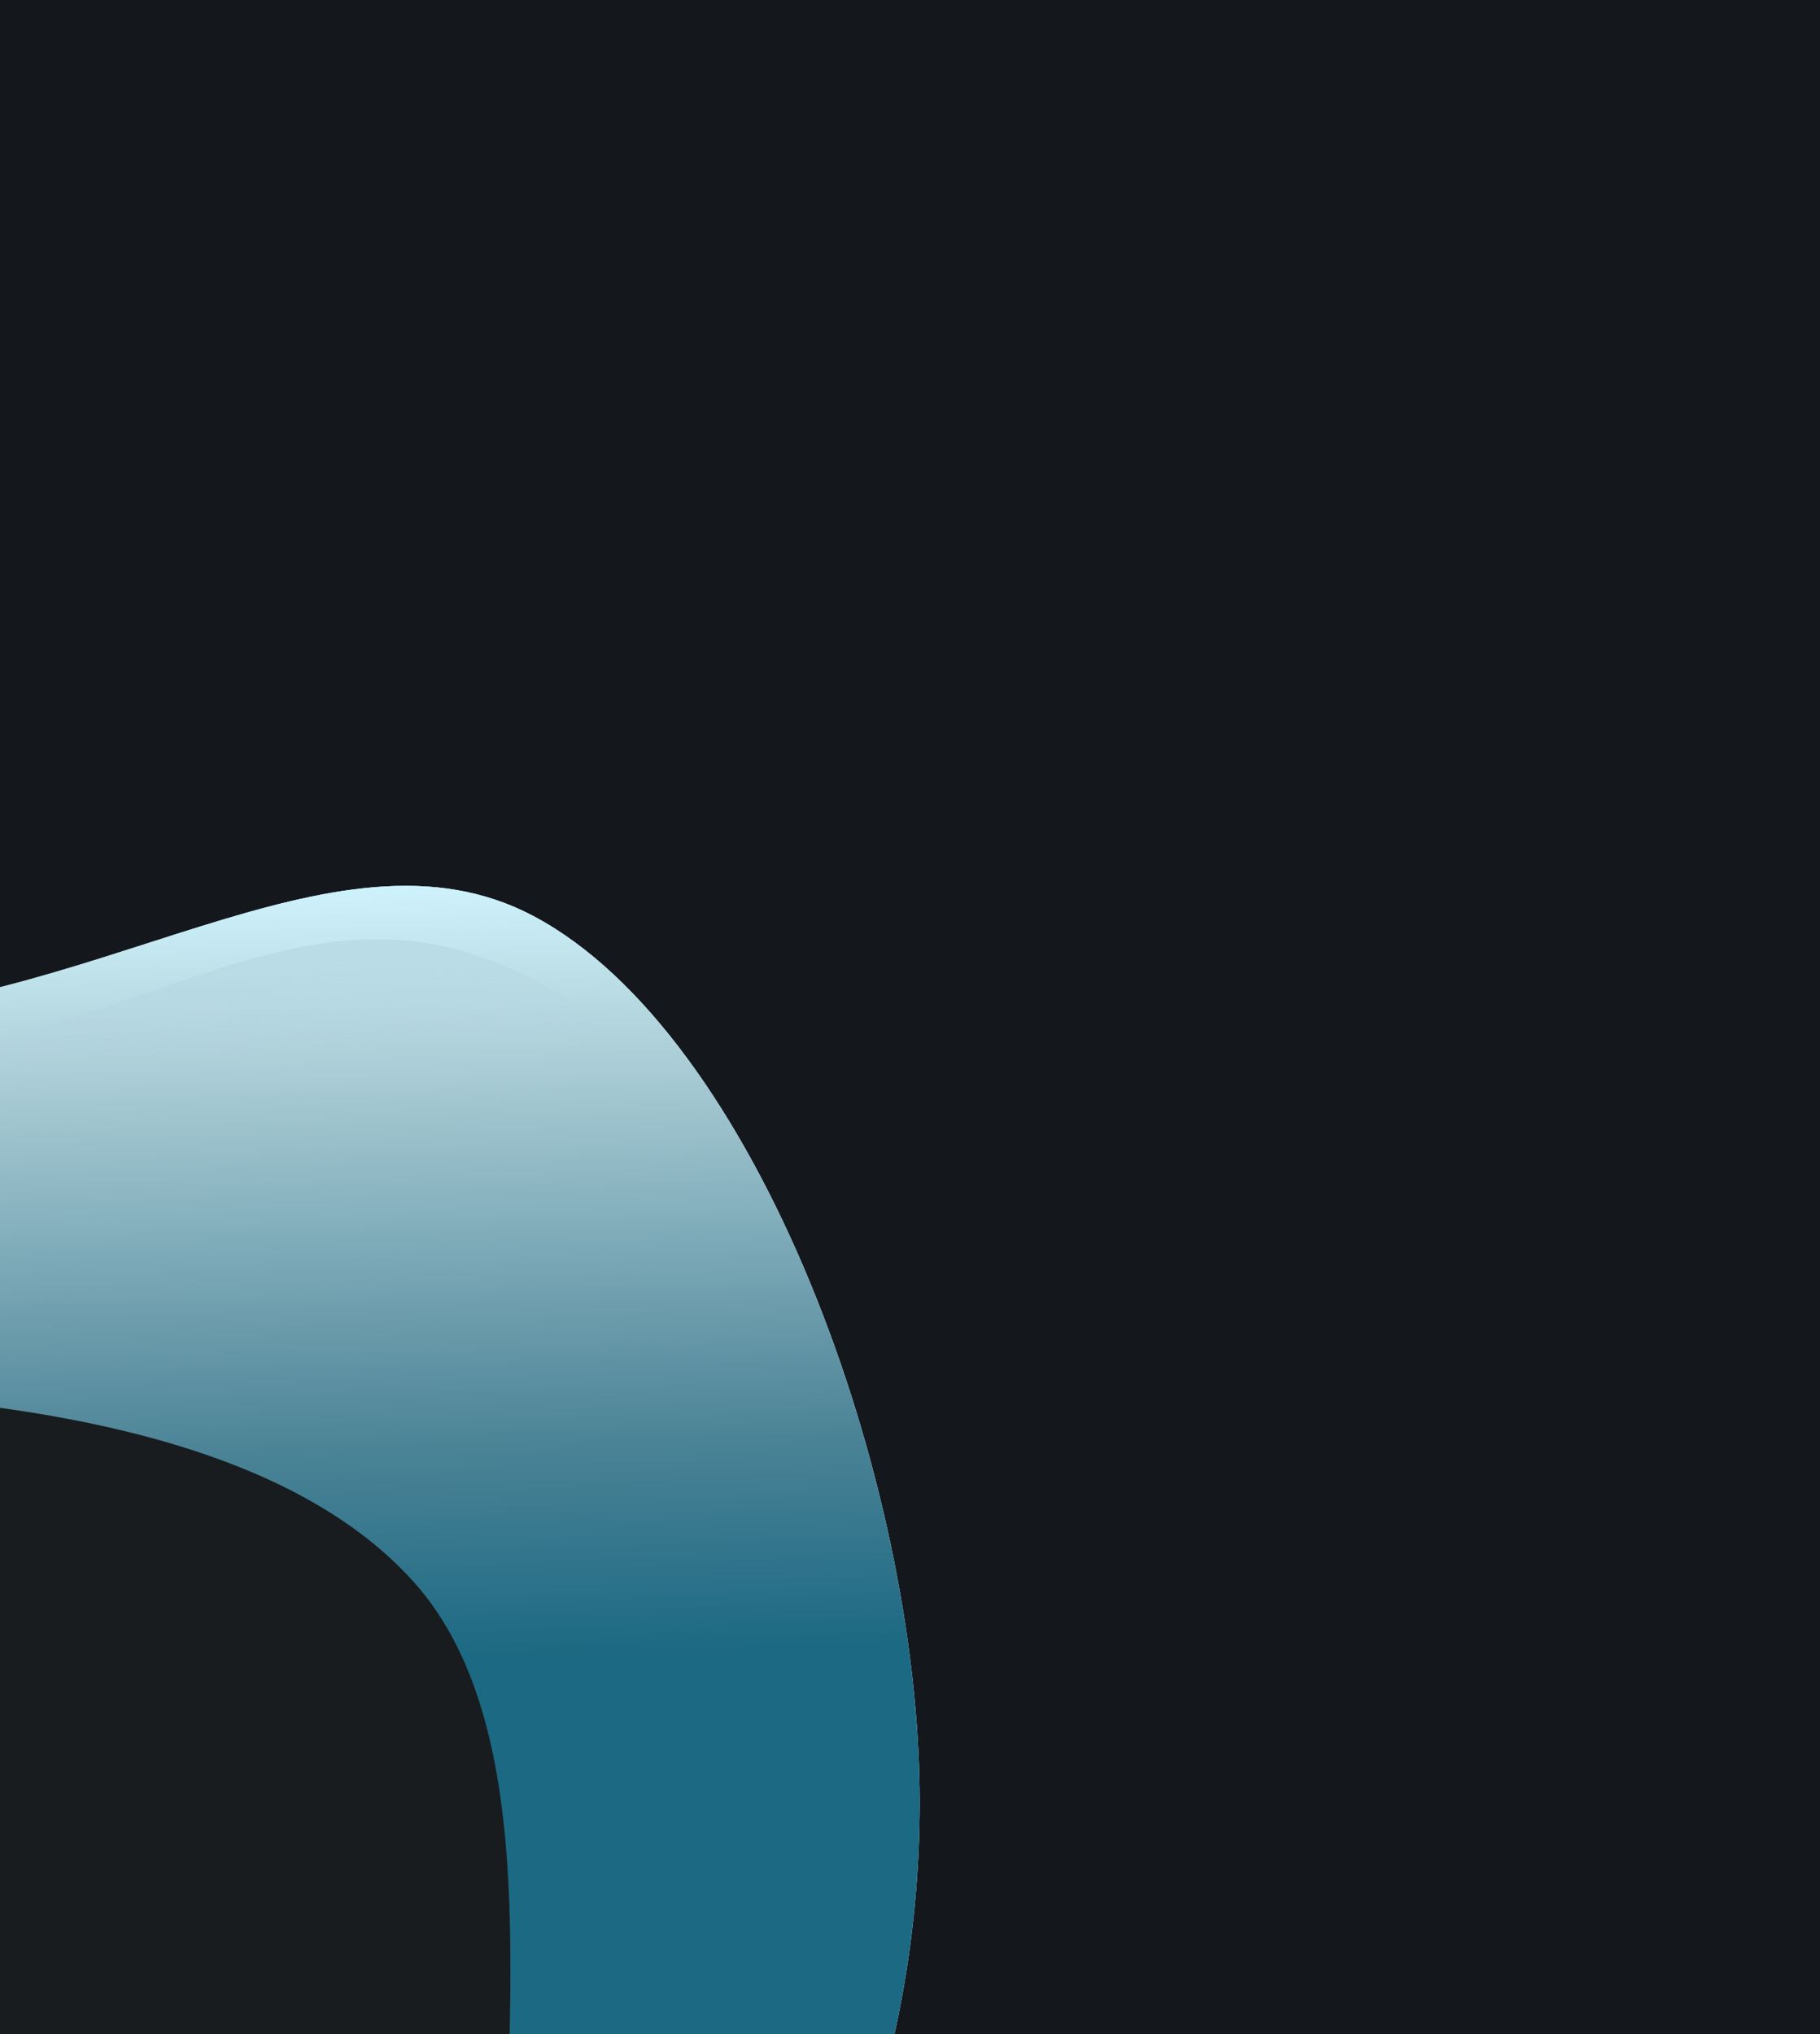
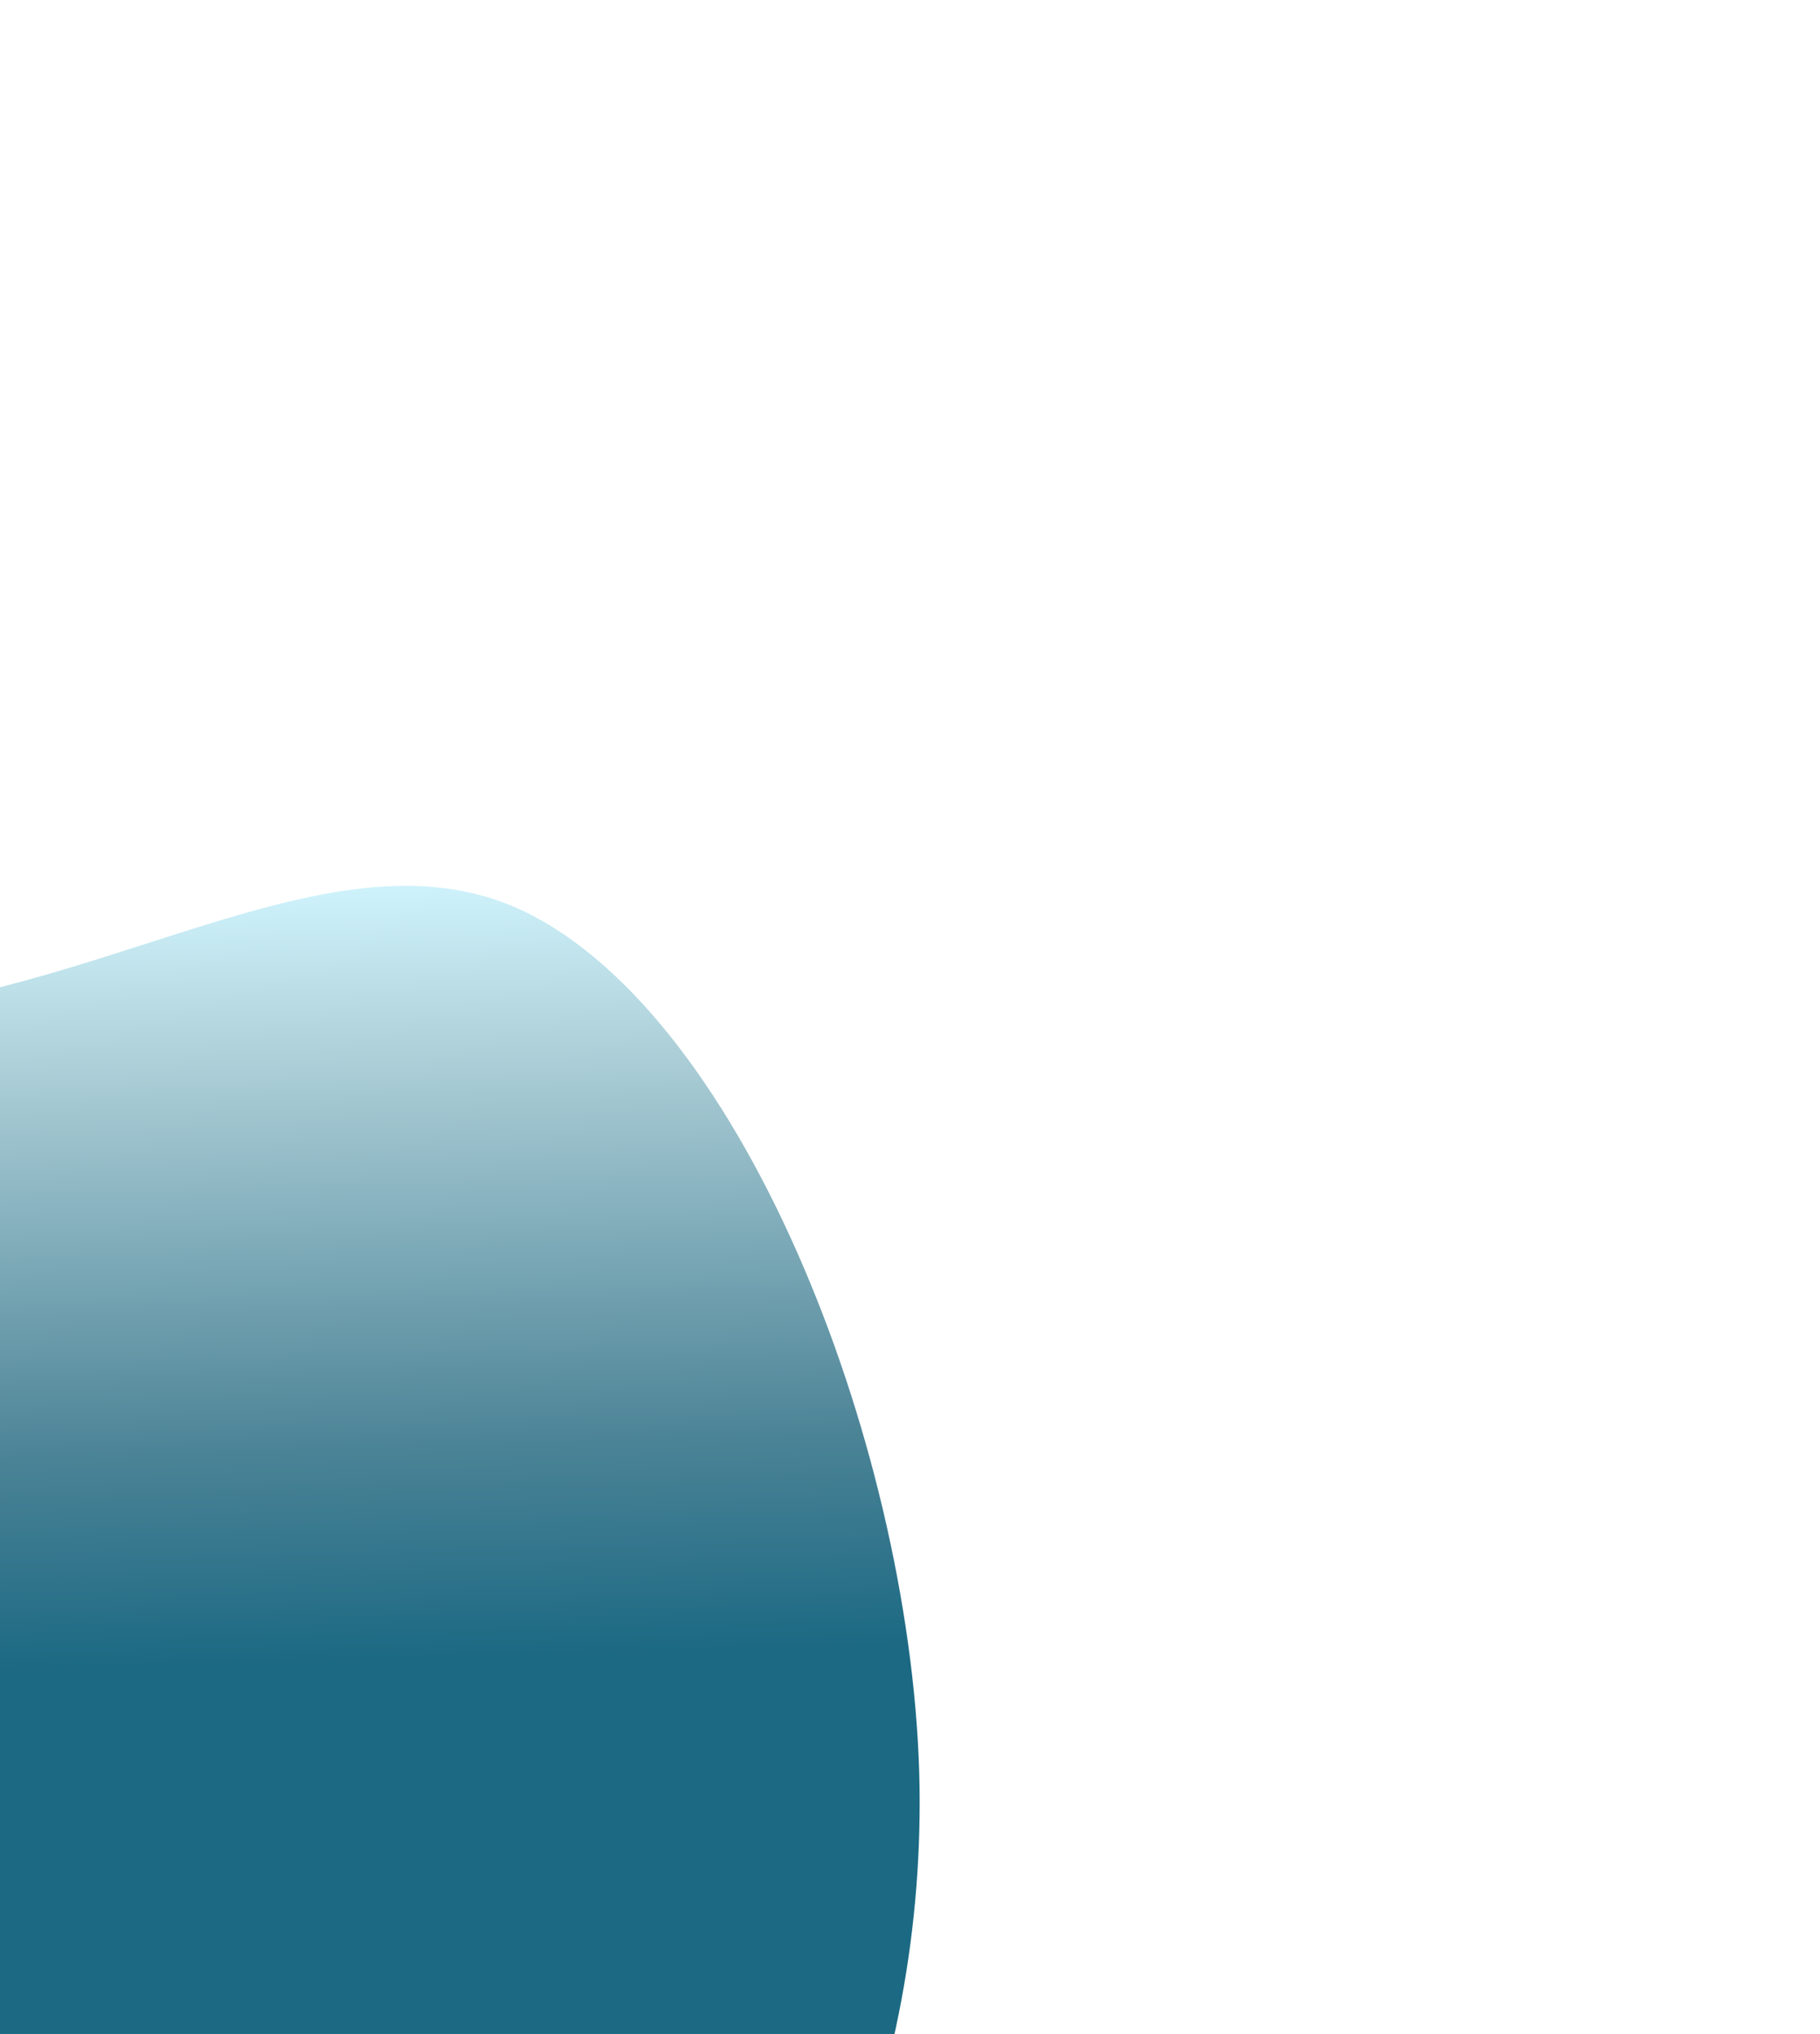
<svg xmlns="http://www.w3.org/2000/svg" width="2551" height="2850" fill="none">
  <g clip-path="url(#a)">
-     <path fill="#14171C" d="M0 0h2551v2850H0z" />
    <g filter="url(#b)">
-       <path fill="#ADCFD8" d="M1289.06 2525.08c0 861.74-727.397 1560.31-1624.684 1560.31-897.286 0-1624.686-698.57-1624.686-1560.31 0-512.94-49.61-998.22 603.2-1241.63 278.28-103.75 697.928 140.9 1061.112 140.9 425.171 0 763.289-289.04 1043.495-140.9 311.143 164.51 541.563 788.22 541.563 1241.63z" />
-     </g>
+       </g>
    <g filter="url(#c)" opacity=".7">
-       <path fill="#ADCFD8" d="M1289.06 2525.08c0 861.74-727.398 1560.31-1624.685 1560.31-897.285 0-1624.685-698.57-1624.685-1560.31 0-512.94-49.61-998.22 603.2-1241.63 278.28-103.75 697.927 140.9 1061.111 140.9 425.171 0 763.289-289.04 1043.495-140.9 311.144 164.51 541.564 788.22 541.564 1241.63z" />
-     </g>
+       </g>
    <g filter="url(#d)">
      <path fill="url(#e)" d="M1289.06 2525.08c0 861.74-727.398 1560.31-1624.685 1560.31-897.285 0-1624.685-698.57-1624.685-1560.31 0-512.94-49.61-998.22 603.2-1241.63 278.28-103.75 697.927 140.9 1061.111 140.9 425.171 0 763.289-289.04 1043.495-140.9 311.144 164.51 541.564 788.22 541.564 1241.63z" />
    </g>
-     <path fill="url(#f)" d="M677.369 2075.98c0 861.74 79.685-352.23-948.57-352.23-1028.259 0-1190.759 1090.69-1190.759 228.95 0-512.94-455.45-350.99 292.64-594.39 318.9-103.76 426.424 140.89 842.618 140.89 487.228 0 723.33-289.04 1044.435-140.89 356.557 164.5-40.364 264.26-40.364 717.67z" opacity=".6" />
    <g filter="url(#g)">
-       <path fill="#181C1F" d="M710.073 3066.64c0 618.86-522.385 1120.55-1166.778 1120.55-644.395 0-1166.775-501.69-1166.775-1120.55 0-618.86 522.38-1120.54 1166.775-1120.54 354.025 0 822.911 31.69 1036.891 270.78 175.505 196.1 129.887 570.9 129.887 849.76z" />
-     </g>
+       </g>
  </g>
  <defs>
    <filter id="b" width="3470.38" height="3064.33" x="-2071.24" y="1131.13" color-interpolation-filters="sRGB" filterUnits="userSpaceOnUse">
      <feFlood flood-opacity="0" result="BackgroundImageFix" />
      <feBlend in="SourceGraphic" in2="BackgroundImageFix" result="shape" />
      <feGaussianBlur result="effect1_foregroundBlur_795_10980" stdDeviation="55.037" />
    </filter>
    <filter id="c" width="4130.82" height="3724.77" x="-2401.47" y="800.912" color-interpolation-filters="sRGB" filterUnits="userSpaceOnUse">
      <feFlood flood-opacity="0" result="BackgroundImageFix" />
      <feBlend in="SourceGraphic" in2="BackgroundImageFix" result="shape" />
      <feGaussianBlur result="effect1_foregroundBlur_795_10980" stdDeviation="220.147" />
    </filter>
    <filter id="d" width="4703.2" height="4297.15" x="-2687.66" y="514.721" color-interpolation-filters="sRGB" filterUnits="userSpaceOnUse">
      <feFlood flood-opacity="0" result="BackgroundImageFix" />
      <feBlend in="SourceGraphic" in2="BackgroundImageFix" result="shape" />
      <feGaussianBlur result="effect1_foregroundBlur_795_10980" stdDeviation="363.242" />
    </filter>
    <filter id="g" width="3439.63" height="3341.83" x="-2173.85" y="1395.73" color-interpolation-filters="sRGB" filterUnits="userSpaceOnUse">
      <feFlood flood-opacity="0" result="BackgroundImageFix" />
      <feBlend in="SourceGraphic" in2="BackgroundImageFix" result="shape" />
      <feGaussianBlur result="effect1_foregroundBlur_795_10980" stdDeviation="275.183" />
    </filter>
    <linearGradient id="e" x1="-336.057" x2="-304.805" y1="1241.21" y2="2348.96" gradientUnits="userSpaceOnUse">
      <stop stop-color="#D2F6FF" />
      <stop offset=".24" stop-color="#ADCFD8" />
      <stop offset=".734" stop-color="#4B8396" />
      <stop offset="1" stop-color="#1C6983" />
    </linearGradient>
    <linearGradient id="f" x1="-366.446" x2="-320.77" y1="1316.06" y2="2147.21" gradientUnits="userSpaceOnUse">
      <stop stop-color="#ADCFD8" />
      <stop offset=".233" stop-color="#ADCFD8" stop-opacity="0" />
    </linearGradient>
    <clipPath id="a">
      <path fill="#fff" d="M0 0h2551v2850H0z" />
    </clipPath>
  </defs>
</svg>